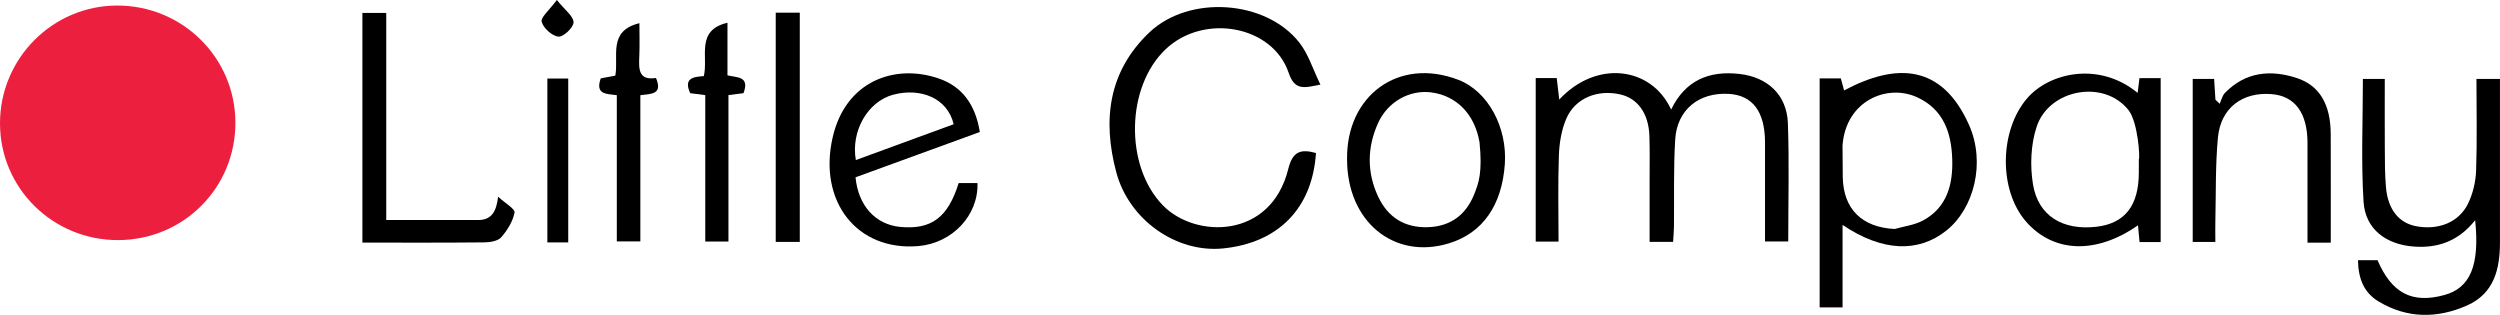
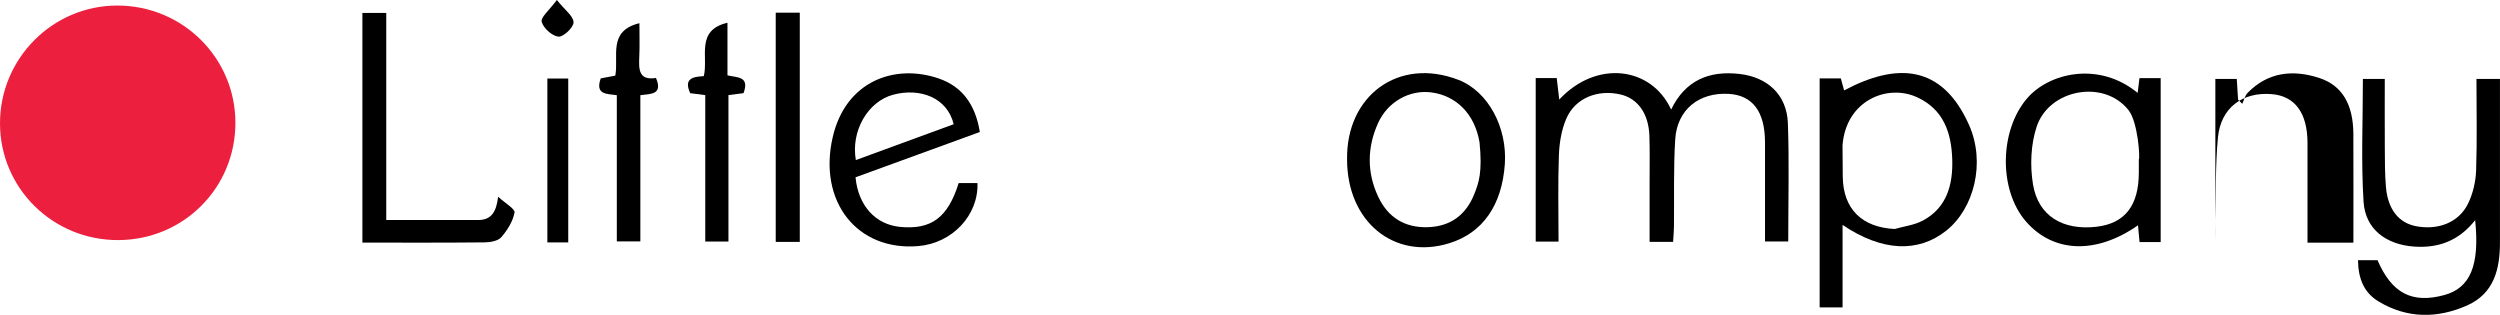
<svg xmlns="http://www.w3.org/2000/svg" viewBox="0 0 635.08 80" id="Layer_1">
  <defs>
    <style>
      .cls-1 {
        fill: #ed1f3f;
      }
    </style>
  </defs>
  <path d="M30.08,60.99C13.48,61.07.05,47.86,0,31.41-.05,14.92,13.31,1.44,29.74,1.41c16.57-.04,29.98,13.19,30.06,29.65.08,16.57-13.1,29.85-29.71,29.93Z" class="cls-1" />
  <path d="M424.52,27.83c3.59-7.41,9.59-9.92,17.34-9.05,7.15.8,12.05,5.3,12.32,12.5.36,9.9.09,19.82.09,30.06h-5.9c0-6.28,0-12.66,0-19.04,0-2.1.01-4.19,0-6.29-.06-7.68-3.16-11.79-9.17-12.16-7.57-.46-13.17,3.99-13.64,11.55-.46,7.38-.23,14.8-.32,22.2-.02,1.23-.13,2.46-.22,3.85h-5.97c0-5.2,0-10.2,0-15.2,0-3.91.08-7.83-.05-11.74-.19-5.63-2.93-9.47-7.29-10.5-5.81-1.37-11.53.87-13.8,6.09-1.24,2.85-1.78,6.16-1.9,9.29-.27,7.23-.09,14.47-.09,21.99h-5.8V19.83h5.34c.22,1.85.42,3.56.64,5.46,9.47-10.18,23.43-8.35,28.42,2.54Z" />
-   <path d="M334.3,38.86c-.92,14.04-9.52,22.83-23.61,24.25-11.79,1.18-23.87-7.18-27.12-19.35-3.52-13.21-2.05-25.58,8.4-35.52,10.06-9.57,29.53-8.3,38.09,2.56,2.31,2.93,3.45,6.78,5.37,10.69-4.18.85-6.53,1.58-8.07-3-4.06-12.02-21.51-15.17-31.22-6.01-10.13,9.55-10.47,29.69-.74,39.68,8.23,8.46,27.44,8.66,31.87-9.27,1.13-4.58,3.3-5.05,7.02-4.02Z" />
  <path d="M468.07,57.13v20.96h-5.82V19.91h5.38c.28,1.03.59,2.17.83,3.06,13.4-7.13,24.87-6.58,31.72,8.73,4.3,9.62,1.29,21.26-5.74,26.87-7.16,5.71-16.35,5.34-26.37-1.44ZM481.31,58.17c2.38-.68,4.96-.98,7.1-2.11,6.25-3.3,7.73-9.31,7.52-15.64-.22-6.63-2.16-12.65-8.98-15.74-7.59-3.44-18.06.91-18.89,12.28,0,2.62.03,5.28.06,7.93.1,8.19,4.85,12.86,13.17,13.28Z" />
  <path d="M599.01,66.1h4.96c3.61,8.39,8.76,11.09,16.96,8.85,6.58-1.79,9.03-7.51,7.84-19.02-4.1,5.19-9.26,7.15-15.49,6.71-7.08-.5-12.41-4.36-12.86-11.39-.65-10.26-.17-20.6-.17-31.2h5.56c0,5.91-.03,11.73.01,17.55.02,3.35,0,6.72.3,10.05.51,5.57,3.25,8.95,7.58,9.8,5.64,1.1,10.93-.92,13.26-5.72,1.24-2.54,1.95-5.56,2.05-8.39.27-7.66.09-15.33.09-23.29h5.97c0,1.85,0,3.63,0,5.4,0,12.02-.02,24.05,0,36.07.01,6.81-1.49,13.02-8.32,16.06-7.55,3.35-15.27,3.38-22.53-1.01-3.64-2.2-5.13-5.64-5.22-10.48Z" />
  <path d="M548.89,61.49h-5.38c-.13-1.49-.25-2.81-.39-4.26-10.63,7.44-21.48,7.02-28.43-.93-7.02-8.03-6.8-23.21.33-31.4,5.61-6.44,18.21-9.36,28.01-1.3.17-1.35.3-2.48.46-3.75h5.39v41.63ZM543.33,40.48c.34-.09-.17-9.43-2.64-12.53-6.25-7.86-20.14-5.31-23.31,4.22-1.5,4.52-1.71,9.9-.94,14.64,1.31,8.07,7.61,11.79,16.15,10.79,7.21-.85,10.73-5.36,10.74-13.78,0-1.12,0-2.23,0-3.35Z" />
  <path d="M248.92,33.53c-10.72,3.91-21.19,7.72-31.59,11.51.69,7.21,5.07,12,11.33,12.6,7.91.76,12.14-2.36,14.87-11.13h4.78c.28,8.19-6.41,15.26-15,16-15.63,1.33-25.52-11.38-21.78-27.64,3.29-14.32,15.78-18.74,26.9-14.95,6.1,2.08,9.36,6.75,10.48,13.61ZM242.26,31.56c-1.6-6.76-8.55-9.34-15.4-7.49-6.45,1.74-10.74,9.26-9.45,16.59,8.23-3.01,16.42-6.01,24.85-9.1Z" />
  <path d="M342.2,40.46c-.23-16.17,13.09-26.03,28.27-20.18,7.63,2.94,12.44,12.18,11.81,21.36-.72,10.52-5.64,17.53-14.12,20.15-14.02,4.33-25.99-5.51-25.96-21.33ZM375.83,36.06c-1.21-7.02-5.79-11.72-12.17-12.58-5.53-.75-11.13,2.34-13.59,7.79-2.78,6.16-2.86,12.5,0,18.63,2.45,5.25,6.69,8.02,12.71,7.81,5.87-.21,9.72-3.27,11.77-8.5,1.05-2.67,2.09-5.36,1.29-13.14Z" />
-   <path d="M592.08,61.65h-5.9c0-4.16,0-8.28,0-12.41,0-4.33.01-8.66,0-12.99-.03-7.58-3.2-11.86-9.1-12.34-7.43-.6-12.94,3.49-13.65,11-.67,7.07-.49,14.21-.66,21.33-.04,1.65,0,3.3,0,5.22h-5.75V20.05h5.44c.11,1.73.22,3.5.33,5.26.36.35.71.7,1.07,1.06.44-.93.67-2.07,1.35-2.77,5.18-5.33,11.54-5.96,18.19-3.8,5.9,1.92,8.65,6.79,8.68,14.27.04,9.05.01,18.1.01,27.57Z" />
+   <path d="M592.08,61.65h-5.9c0-4.16,0-8.28,0-12.41,0-4.33.01-8.66,0-12.99-.03-7.58-3.2-11.86-9.1-12.34-7.43-.6-12.94,3.49-13.65,11-.67,7.07-.49,14.21-.66,21.33-.04,1.65,0,3.3,0,5.22V20.05h5.44c.11,1.73.22,3.5.33,5.26.36.35.71.7,1.07,1.06.44-.93.67-2.07,1.35-2.77,5.18-5.33,11.54-5.96,18.19-3.8,5.9,1.92,8.65,6.79,8.68,14.27.04,9.05.01,18.1.01,27.57Z" />
  <path d="M98.11,55.89c8.27,0,15.81-.02,23.35,0,3.33.01,4.62-2.01,5.08-5.91,1.8,1.66,4.34,3.09,4.17,4.01-.42,2.25-1.83,4.51-3.38,6.28-.84.96-2.81,1.29-4.27,1.3-10.21.11-20.43.06-31,.06V3.28h6.06v52.61Z" />
  <path d="M197.06,3.22h6.11v58.23h-6.11V3.22Z" />
  <path d="M152.62,19.91c1.22-.23,2.4-.46,3.69-.7.91-4.92-1.98-11.34,6.12-13.32,0,2.83.1,5.67-.03,8.5-.14,3.16-.21,6.11,4.24,5.42,1.81,4.26-1.31,4.02-3.97,4.37v37.14h-5.98V24.18c-2.53-.36-5.57-.08-4.08-4.28Z" />
  <path d="M188.87,23.67c-1.17.14-2.36.29-3.82.48v37.2h-5.89V24.17c-1.6-.21-2.78-.36-3.83-.5-1.71-3.76.71-4.17,3.46-4.33,1.2-4.9-2.16-11.65,6.01-13.56v13.36c2.49.6,5.7.19,4.07,4.54Z" />
  <path d="M144.35,61.58h-5.3V19.95h5.3v41.63Z" />
  <path d="M141.46,0c2.06,2.57,4.21,4.1,4.24,5.66.02,1.29-2.59,3.77-3.83,3.65-1.62-.16-3.83-2.16-4.26-3.77C137.29,4.41,139.54,2.6,141.46,0Z" />
</svg>